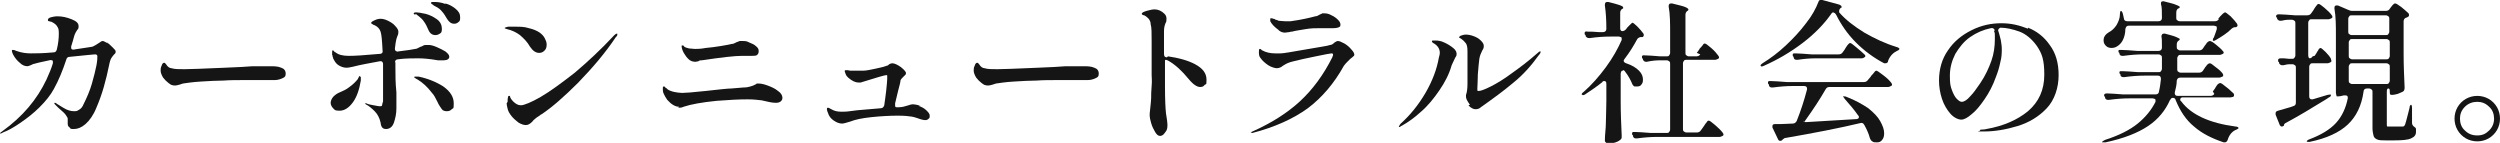
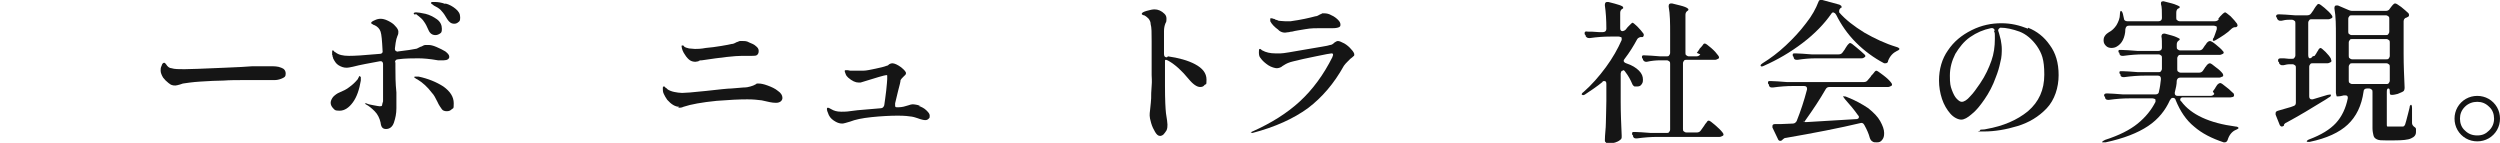
<svg xmlns="http://www.w3.org/2000/svg" id="_レイヤー_2" data-name="レイヤー 2" viewBox="0 0 505.8 28.9">
  <defs>
    <style>
      .cls-1 {
        fill: #151515;
      }
    </style>
  </defs>
  <g id="text">
    <g>
-       <path class="cls-1" d="M21.5,8.5c.5.3.9.7,1.3,1.1.4.4.6.6.6.8s0,.4-.3.6c-.2.2-.3.4-.4.5-.3.4-.4.7-.5,1.1-.4,2-.8,3.6-1.2,5-.4,1.4-.9,2.8-1.5,4.2-.6,1.5-1.4,2.6-2.2,3.3-.8.7-1.6,1-2.3,1s-.7,0-.9-.3c-.3-.2-.4-.4-.4-.8s0-.8,0-1c0-.2-.2-.4-.3-.6-.2-.4-.8-.9-1.6-1.6l-.5-.5c-.2-.2-.3-.3-.3-.4s0-.1.1-.1.2,0,.4.2c0,0,.5.3,1.3.8.8.5,1.5.7,2.2.7s.6-.1,1-.3c.4-.2.7-.6.9-1.1.7-1.4,1.3-2.8,1.7-4.2.4-1.4.7-2.6.9-3.6.2-1,.2-1.6.2-1.9s-.2-.4-.5-.4-2,.2-5.1.5c-.4,0-.6.2-.7.6-.7,2.1-1.5,4.1-2.5,5.9-.7,1.3-1.7,2.5-2.9,3.7-1.2,1.2-2.5,2.2-3.8,3.1-1.3.9-2.5,1.6-3.6,2-.2.1-.3.2-.4.2-.1,0-.2,0-.2,0,0-.1.1-.2.4-.4,4.2-3,7.1-6.5,9-10.5.6-1.3,1-2.3,1.3-3.3,0-.1,0-.2,0-.3,0-.1,0-.3-.2-.3-.1,0-.3-.1-.5,0-1.4.3-2.4.5-3,.7-.3,0-.5.2-.8.3-.3.1-.5.2-.6.2-.6,0-1.1-.2-1.6-.7-.5-.4-.9-.9-1.2-1.4-.3-.5-.4-.9-.4-1s0-.2.2-.2.3,0,.7.2c1.1.4,2.1.5,3,.5s2.3,0,4.5-.2c.4,0,.6-.2.7-.6.3-1.2.4-2.3.4-3.2s-.1-1.1-.3-1.4c-.2-.4-.6-.7-1.2-1-.1,0-.2,0-.4-.1-.1,0-.2,0-.3-.1,0,0,0,0,0-.2,0-.2.2-.4.6-.5.4-.1.8-.2,1.3-.2,1,0,1.9.2,2.9.6,1,.4,1.4.8,1.4,1.4s-.1.5-.3.8c-.2.3-.3.5-.4.7-.1.2-.2.5-.3.9,0,.1-.2.7-.5,1.7,0,0,0,.1,0,.2,0,.2,0,.3.2.4.1,0,.3.1.5,0l3.3-.5c.3,0,.6-.2.8-.3.2-.1.5-.3.8-.5.4-.3.6-.4.8-.4s.5.2,1,.5Z" />
      <path class="cls-1" d="M34.8,17.2c-.2,0-.4-.2-.7-.4-.4-.3-.8-.7-1.1-1.1-.3-.5-.5-1-.5-1.4s0-.6.2-1c.1-.4.3-.6.5-.6s.2.1.4.3c.3.5.7.8,1.1.8.6.2,1.5.2,2.6.2s3.5-.1,8.2-.3c2.6-.1,4.4-.2,5.6-.3.5,0,1.1,0,1.7,0,.7,0,1.3,0,1.7,0,1,0,1.7,0,2.4.3.6.2.9.6.9,1.2s-.2.7-.6.9c-.4.2-1,.4-1.6.4,0,0-.3,0-.6,0-.3,0-.8,0-1.5,0-1,0-2.3,0-3.9,0-1.6,0-3.1,0-4.4.1-1.3,0-2.9.1-4.6.2s-2.9.3-3.6.4l-.6.2c-.4.1-.7.2-.9.2s-.5,0-.7-.1Z" />
      <path class="cls-1" d="M73,15.5c0,.1,0,.3,0,.4,0,.1,0,.3,0,.4-.3,1.8-.8,3.3-1.6,4.4-.8,1.1-1.7,1.7-2.7,1.7s-1-.2-1.3-.5c-.3-.3-.5-.7-.5-1.1s.2-.8.5-1.2c.4-.4.8-.7,1.3-.9.7-.3,1.4-.6,2-1.1.7-.5,1.2-1,1.7-1.6,0-.1.1-.2.2-.4,0-.2.2-.2.2-.2s.1,0,.1.2ZM80,12.5v1.2c0,1.4,0,3.1.2,5,0,.3,0,.8,0,1.4,0,.7,0,1.2,0,1.8,0,1.1-.2,2-.5,2.9-.3.9-.9,1.3-1.6,1.3s-1-.4-1.1-1.3c-.2-.9-.6-1.7-1.2-2.3-.6-.6-1.2-1.1-1.8-1.4-.1-.1-.2-.2-.2-.2s0,0,.1,0h.2c.4.2.9.3,1.5.4.6.1,1,.2,1.2.2s.5,0,.5-.2c0-.2.1-.4.2-.8,0-.5,0-.8,0-1.1v-2.7c0-1.6,0-2.8,0-3.7,0-.5-.3-.7-.7-.6-2.1.4-3.9.7-5.4,1.1-.5.1-.9.2-1.3.2-.6,0-1.1-.2-1.6-.5-.5-.3-.8-.8-1.1-1.4,0,0,0-.2-.1-.3,0-.1,0-.3-.1-.4v-.4c0-.4,0-.5.1-.5s.2,0,.3.2c.1.1.2.2.3.2.6.5,1.5.7,2.7.7s2.9-.1,6.2-.4c.5,0,.7-.3.6-.7-.1-2-.2-3.2-.4-3.8-.2-.6-.6-1-1.2-1.3,0,0-.2,0-.4-.2-.2,0-.3-.2-.3-.3,0-.1.2-.3.7-.5.4-.2.8-.3,1.2-.3s.9.1,1.5.4c.6.3,1.1.6,1.5,1.1.4.4.6.8.6,1.1s0,.5-.2.9l-.2.6c-.1.4-.2,1-.3,1.9h0c0,.3,0,.4.2.5.1.1.3.2.5.1,1.8-.2,2.9-.4,3.4-.5.3,0,.6-.2.8-.3.2-.1.4-.2.5-.2.3-.2.6-.3.8-.3.2,0,.4,0,.6,0,.4,0,.9.1,1.6.4.7.3,1.3.6,1.8.9.5.4.8.7.8,1.1s-.4.7-1.1.7h-1.2c-1.7-.3-3-.4-4-.4s-2.7,0-4.1.2c-.4,0-.6.3-.6.7ZM84,3c-.2-.1-.3-.2-.3-.3s.2-.2.5-.2,1,.1,1.9.3c.8.2,1.6.6,2.3,1.1.7.5,1,1.2,1,1.9s-.1.8-.4,1c-.3.2-.6.3-.9.3-.6,0-1.1-.3-1.4-1-.3-.7-.6-1.3-.9-1.7-.3-.5-.8-.9-1.3-1.3-.1,0-.2-.2-.4-.3ZM89.7,17.5c1.4,1,2.1,2.1,2.1,3.4s-.1.9-.4,1.2c-.3.3-.6.4-1,.4s-.8-.1-1-.4c-.2-.3-.6-.8-.9-1.5-.4-.8-.7-1.4-1.1-1.8-.9-1.2-1.9-2.1-2.9-2.7-.2-.1-.4-.2-.5-.3-.1,0-.2-.2-.2-.2s0-.1.2-.1.4,0,.7,0c1.9.4,3.6,1.1,5,2ZM90.1.7c.8.2,1.5.6,2.1,1.1.6.5.9,1,.9,1.7s-.1.8-.4,1c-.2.2-.5.3-.8.3-.6,0-1-.3-1.4-.9-.4-.7-.8-1.3-1.1-1.6-.3-.4-.7-.7-1.3-1-.2-.1-.4-.2-.6-.4-.2-.1-.3-.2-.3-.3s0-.1.2-.2c.1,0,.3,0,.5,0,.7,0,1.4.1,2.2.4Z" />
-       <path class="cls-1" d="M107.2,9.4c-.5-.9-1.2-1.6-2-2.3-.8-.6-1.7-1-2.6-1.2-.4-.1-.5-.2-.5-.2,0-.1.2-.2.7-.3.5,0,1,0,1.5,0,.9,0,1.8,0,2.7.3.9.2,1.6.5,2.2.9.4.3.8.7,1,1.1.2.4.4.8.4,1.3s-.1.9-.4,1.2c-.3.3-.6.5-1.1.5-.7,0-1.3-.4-1.9-1.3ZM102.7,20.6c0-.4,0-.7.1-1,0-.1,0-.2.2-.2s.2,0,.2.2c.1.3.3.6.6.9.5.5,1,.8,1.6.8s2.1-.6,4-1.7c1.9-1.1,4.2-2.8,6.9-4.9,2.6-2.2,5.3-4.7,8-7.6.2-.2.4-.3.5-.3s.1,0,.1.1c0,.1,0,.4-.3.6-2.2,3.3-4.8,6.3-7.6,9.2-2.8,2.8-5.3,5-7.4,6.4-.1,0-.3.2-.6.4-.3.2-.5.3-.7.5s-.4.3-.6.6c-.4.4-.8.7-1.3.7s-1-.2-1.5-.5c-.5-.4-1-.8-1.4-1.3-.4-.5-.7-1-.8-1.5-.1-.4-.2-.8-.2-1.1Z" />
      <path class="cls-1" d="M137.4,21.6c-.8,0-1.6-.5-2.4-1.4-.3-.4-.5-.8-.7-1.2-.2-.4-.2-.8-.2-1.1s0-.4.2-.4.2,0,.3.2c.2.1.3.2.5.4.3.2.8.4,1.3.5.5.1,1.1.2,1.6.2s2.1-.1,4.8-.4c2.7-.3,4.5-.5,5.2-.5l2.4-.2c.6,0,1.1-.1,1.4-.2.3-.1.7-.2,1-.4.1,0,.2-.1.3-.2.1,0,.2,0,.4,0,.4,0,1,.1,1.8.4.8.3,1.5.6,2.1,1.1.6.4.9.9.9,1.4s-.4,1-1.3,1-1.5-.2-2.9-.5c-.8-.1-1.7-.2-2.9-.2-1.6,0-3.7.1-6.2.3-3,.3-5.2.7-6.7,1.2-.4.2-.7.2-1.1.2ZM141.3,12.4c-.2,0-.4.1-.6.1-.4,0-.8-.1-1.1-.3-.3-.2-.7-.6-1-1.1-.2-.3-.4-.6-.5-.9-.1-.3-.2-.6-.2-.8s0-.2.2-.2.2,0,.3.2c.2.2.6.3,1,.4.4,0,.8.1,1.2.1s1.2,0,2.2-.2c1-.1,2-.2,3.1-.4,1.1-.2,1.8-.3,2.1-.4.4,0,.7-.2,1.1-.4.2,0,.4-.2.6-.2.2,0,.4,0,.6,0,.4,0,.8,0,1.3.3.5.2,1,.4,1.3.7.4.3.6.6.6,1s-.1.6-.3.8c-.2.2-.6.2-1.1.2s-.6,0-1,0h-1c-1.4,0-4.1.3-8.1.9-.2,0-.4,0-.6.1Z" />
      <path class="cls-1" d="M185.8,21.4c.6.2,1.2.5,1.6.9.4.4.7.7.7,1.1s0,.4-.2.6c-.2.2-.4.3-.7.3s-.8-.1-1.6-.4c-.1,0-.5-.2-1.1-.3-.6-.1-1.5-.2-2.9-.2s-3.4.1-5.3.3c-1.9.2-3.3.5-4.3.9-.7.2-1.3.4-1.6.4-.6,0-1.1-.2-1.7-.6-.6-.4-1-.9-1.2-1.6-.1-.2-.2-.5-.2-.7s0-.3.2-.3.3.1.7.3c.5.3,1.1.5,2,.5s1.2,0,3.3-.3l4.7-.4c.4,0,.6-.3.7-.6.1-.9.3-1.9.4-3,.1-1.1.2-1.9.2-2.3s0-.4,0-.6,0-.2-.2-.2c-.3,0-2,.5-5.2,1.5-.2,0-.3,0-.4,0-.6,0-1.3-.3-2.1-1-.2-.2-.4-.4-.5-.7-.1-.3-.2-.5-.2-.6s0-.2.2-.2.2,0,.4,0,.4.1.5.1c.2,0,.6,0,1.1,0,.7,0,1.2,0,1.5,0,.7,0,1.5-.2,2.5-.4,1-.2,1.8-.4,2.3-.6.2,0,.4-.2.5-.3.2-.1.4-.2.6-.2.5,0,1.1.3,1.8.8.6.5,1,.9,1,1.2s-.2.4-.5.7c-.3.3-.5.5-.6.7,0,.3-.2,1.1-.5,2.2-.3,1.3-.5,2.1-.6,2.5,0,.2,0,.3,0,.4,0,.2,0,.4.3.4.1,0,.2,0,.4,0,.7,0,1.4-.2,2-.4.3-.1.6-.2.8-.2.4,0,1,.1,1.6.3Z" />
-       <path class="cls-1" d="M199.3,17.2c-.2,0-.4-.2-.7-.4-.4-.3-.8-.7-1.1-1.1-.3-.5-.5-1-.5-1.4s0-.6.2-1c.1-.4.3-.6.5-.6s.2.1.4.3c.3.5.7.8,1.1.8.6.2,1.5.2,2.6.2s3.5-.1,8.2-.3c2.6-.1,4.4-.2,5.6-.3.5,0,1.1,0,1.7,0,.7,0,1.3,0,1.7,0,1,0,1.7,0,2.4.3.6.2.9.6.9,1.2s-.2.7-.6.9c-.4.2-1,.4-1.6.4,0,0-.3,0-.6,0-.3,0-.8,0-1.5,0-1,0-2.3,0-3.9,0-1.6,0-3.1,0-4.4.1-1.3,0-2.9.1-4.6.2s-2.9.3-3.6.4l-.6.2c-.4.1-.7.2-.9.2s-.5,0-.7-.1Z" />
      <path class="cls-1" d="M236.3,11.4c2.1.3,4,.8,5.5,1.6,1.5.8,2.3,1.8,2.3,3.1s-.1.8-.4,1.1c-.2.3-.5.4-.9.4-.6,0-1.4-.5-2.3-1.6-1.4-1.7-2.7-2.9-4.1-3.7-.2-.1-.4-.2-.5-.2s-.2,0-.2.2c0,2.3,0,3.9,0,5.1,0,2.8.1,4.6.2,5.5.2,1.2.3,2,.3,2.3s0,.8-.2,1.2c-.2.3-.4.6-.6.8-.2.2-.5.3-.7.3-.4,0-.7-.3-1-.8-.3-.5-.6-1.1-.8-1.8-.2-.7-.3-1.2-.3-1.5s0-.6.1-1.3c.1-1.1.2-1.8.2-2.2,0-.6,0-1.4.1-2.5s0-1.8,0-2.2v-1.5c0-.6,0-1.6,0-2.8v-2.5c0-1.7,0-2.9-.2-3.5,0-.5-.2-.8-.4-1.1-.2-.2-.5-.5-.9-.7,0,0-.2,0-.3-.1-.1,0-.2-.1-.2-.2,0-.2.3-.4,1-.6.7-.2,1.2-.3,1.6-.3.7,0,1.4.3,2,.9.3.3.4.6.4,1s0,.6-.2.9c-.2.5-.3,1-.3,1.6,0,.5,0,1.4,0,2.5v2.1c0,.4.1.7.6.7Z" />
      <path class="cls-1" d="M253.2,26.8s0,0,0,0c0,0,0-.2.2-.2,3.8-1.7,7-3.7,9.6-6.1,2.6-2.4,4.8-5.4,6.6-9,0-.1,0-.2.1-.3,0,0,0-.2,0-.2,0-.1-.1-.2-.3-.2s-1.3.2-3.2.6c-1.9.4-3.4.7-4.5,1-.9.2-1.5.5-1.8.7-.4.2-.6.4-.6.4-.3.2-.7.3-1,.3s-1.1-.2-1.7-.6c-.6-.4-1.2-.9-1.6-1.5-.2-.2-.3-.6-.3-1.1s0-.7.2-.7.1,0,.2.1c.1,0,.2.2.3.2.7.4,1.6.6,2.6.6s.6,0,1.1,0c.6,0,2.2-.3,5.1-.8,2.8-.5,4.4-.7,4.9-.9.3,0,.6-.2.9-.5.3-.2.5-.3.7-.3.3,0,.7.2,1.3.5.5.3,1,.7,1.4,1.2.4.4.6.8.6,1s0,.3-.2.4c-.1.1-.3.3-.6.5,0,0-.2.2-.5.5-.3.3-.6.6-.8.9-2,3.6-4.4,6.4-7.3,8.6-2.9,2.1-6.6,3.8-11.2,5-.1,0-.2,0-.3,0s0,0-.1,0ZM258.6,6c-.7-.5-1.3-1.1-1.6-1.7,0-.1,0-.2,0-.4s0-.2.2-.2.2,0,.4.1c.2,0,.4.1.5.2,0,0,.2,0,.6.2.3,0,.8.1,1.3.1s.7,0,1.1,0c2.2-.3,3.9-.7,5-1,.3,0,.7-.2,1-.4.1,0,.3-.1.4-.2.1,0,.3,0,.5,0,.4,0,.9.1,1.4.4.5.2,1,.6,1.3.9.4.4.5.7.5,1s-.1.4-.3.5c-.2.1-.6.2-1.2.2h-.9c-.7,0-1.3,0-1.7,0-.9,0-1.9,0-3,.2-1.1.2-2,.3-2.7.5-.1,0-.3,0-.6.1-.3,0-.6.1-.8.1-.4,0-.8-.1-1.2-.4Z" />
-       <path class="cls-1" d="M283.1,25.5c0-.1.1-.3.3-.5,1.9-1.7,3.6-3.8,5-6.2,1.4-2.4,2.3-4.8,2.7-7.1.1-.4.2-.7.2-1,0-.7-.3-1.3-1-1.8-.4-.2-.6-.4-.6-.5s0-.2.2-.2c.2,0,.4,0,.6,0,.5,0,1.1.1,1.7.4.7.3,1.3.7,1.8,1.1.5.4.7.8.7,1.2s-.1.5-.3.8c-.3.6-.5,1.1-.7,1.5-.5,1.8-1.4,3.5-2.5,5.1-1.1,1.6-2.3,3.1-3.7,4.3-1.3,1.2-2.7,2.2-4,2.9-.2.1-.3.2-.3.2-.1,0-.2,0-.2-.1ZM297.4,21.2c-.5-.7-.8-1.2-.8-1.6s0-.3,0-.4c.2-.5.3-1.3.3-2.3v-1.1c0-.5,0-.9,0-1.1,0-.3,0-1.2,0-2.8,0-.7,0-1.2,0-1.5,0-.8-.1-1.3-.3-1.6-.3-.4-.6-.7-.9-.9-.3-.2-.5-.3-.5-.3,0-.1.1-.3.4-.4.3-.1.6-.2,1-.2s1,.1,1.5.3c.6.2,1.1.5,1.5.9.4.4.6.7.6,1.1s-.1.6-.3.9c-.3.6-.5,1.1-.6,1.7-.1.8-.2,1.8-.3,3.1,0,1.3-.1,2.3-.1,2.9s0,.5.3.5c.4,0,1.2-.3,2.4-.9s2.7-1.5,4.3-2.7c1.7-1.2,3.4-2.5,5.1-4,.3-.3.5-.4.6-.4s.1,0,.1.1c0,.1-.1.4-.4.7-1.5,2.1-3.2,4-5.2,5.6-1.9,1.6-4.1,3.2-6.5,4.9-.3.3-.7.4-1.1.4s-1-.3-1.4-.8Z" />
      <path class="cls-1" d="M328.3,14.3c-.1,0-.2,0-.3.2,0,.1-.1.2-.1.4v5.7c0,2.3.1,4.5.2,6.8v.2c0,.3,0,.5-.3.7-.6.5-1.4.7-2.2.7s-.5,0-.7-.2c-.2-.1-.2-.3-.2-.4,0-1.2.2-2.4.2-3.5,0-1.1.1-2.7.1-4.5v-3.4c0-.4-.1-.6-.4-.6s-.3,0-.4.2c-1.1.9-2.3,1.7-3.5,2.5-.3.2-.5.2-.7,0,0,0,0,0,0,0,0-.1.1-.3.4-.5,1.6-1.4,3.1-3.1,4.5-5,1.4-1.9,2.4-3.7,3.2-5.5,0-.1,0-.2,0-.3,0-.1,0-.3-.2-.3-.1,0-.2-.1-.4-.1h-1.7c-1.3,0-2.7.1-4.1.3h-.2c-.3,0-.5-.1-.7-.4v-.2c-.2-.1-.2-.2-.2-.4,0-.3.2-.4.6-.3.5,0,1.3,0,2.3.1h.8c.4,0,.7-.2.7-.7,0-1.8-.1-3.3-.3-4.7h0c0-.2,0-.4.1-.5,0-.1.2-.2.3-.2s.2,0,.3,0c2,.5,3,.8,3,1.1s0,.2-.2.3h0c-.3.2-.4.5-.4.8v3c0,.2,0,.4.1.5,0,.1.2.2.3.2.2,0,.5-.1.7-.3l.4-.5c0,0,.2-.2.5-.5.2-.2.4-.4.5-.4s.5.3,1,.8c.5.5.9,1,1.2,1.4.1.2.1.4,0,.5,0,.1-.1.2-.2.2-.1,0-.2,0-.4,0-.4.1-.6.3-.7.5-.7,1.3-1.5,2.6-2.5,3.9-.1.1-.2.3-.2.4,0,.2.2.4.5.5,1.2.4,2,.9,2.6,1.5.6.6.8,1.2.8,1.8s-.1.7-.3,1-.5.4-.9.4-.3,0-.5,0c-.2-.1-.4-.3-.5-.6-.3-.7-.7-1.5-1.4-2.4-.1-.2-.3-.3-.4-.3ZM343.3,10.7l.5-.7c0-.1.2-.3.4-.5s.3-.4.4-.5c0-.1.2-.2.3-.2.2,0,.6.3,1.3.9.7.6,1.1,1.1,1.4,1.5.1.1.2.3.2.4s0,.2-.2.3c-.2.1-.4.2-.6.2h-5.8c-.2,0-.4,0-.5.2-.1.1-.2.3-.2.5v13.3c0,.2,0,.4.2.5.1.1.3.2.5.2h2.1c.3,0,.6-.1.8-.4l.5-.7c.1-.1.2-.3.4-.6.2-.2.3-.4.4-.5,0-.1.2-.2.3-.2.2,0,.6.3,1.3.9.7.6,1.2,1.1,1.5,1.5.1.1.2.3.2.4s0,.2-.2.3c-.2.1-.4.2-.6.2h-12.6c-1.3,0-2.6.1-4.1.3h-.2c-.3,0-.5-.1-.6-.4v-.2c-.2-.1-.2-.2-.2-.4s0-.2.2-.3c.1,0,.2,0,.4,0,.7,0,1.8.1,3.2.2h3.2c.2,0,.4,0,.5-.2.1-.1.2-.3.2-.5v-13.3c0-.2,0-.4-.2-.5-.1-.1-.3-.2-.5-.2h-1.2c-1,0-1.9.1-2.8.3,0,0-.1,0-.2,0-.2,0-.4-.1-.6-.4v-.2c-.2-.1-.2-.2-.2-.4s0-.2.2-.3c.1,0,.2,0,.4,0,.7,0,1.7.1,3.1.2h1.3c.2,0,.4,0,.5-.2.1-.1.2-.3.2-.5v-3.9c0-2.1,0-3.9-.3-5.5h0c0-.5.2-.6.5-.6s.2,0,.2,0c1.2.3,2.1.5,2.6.7.5.2.7.4.7.5s0,.2-.2.3h0c-.3.2-.4.5-.4.8v7.7c0,.2,0,.4.2.5.1.1.3.2.5.2h1.5c.3,0,.6-.1.8-.4Z" />
      <path class="cls-1" d="M370.9,2.5c-.1,0-.3.1-.4.3-1.4,2-3.3,4-5.8,5.9-2.5,1.9-5.1,3.4-7.8,4.6-.4.2-.6.2-.7,0h0c0-.2.1-.3.4-.5,1.6-1,3.1-2.1,4.7-3.6,1.5-1.4,2.9-2.9,4.1-4.5,1.2-1.5,2-3,2.5-4.3.1-.4.4-.5.8-.4l3.3.9c.1,0,.3.1.4.2.1,0,.2.2.2.3s0,.2-.2.2c-.2.2-.3.4-.3.6s0,.2,0,.3c1.3,1.5,3,2.8,5.1,4.1,2.1,1.2,4.2,2.2,6.5,2.9.4.1.6.3.6.4,0,.1-.2.3-.5.4-.8.4-1.4,1-1.8,2,0,.3-.2.5-.5.5s-.2,0-.3,0c-2.1-1.1-4-2.5-5.7-4.2-1.7-1.7-3-3.6-4-5.6-.1-.2-.3-.4-.4-.4ZM364.9,24.4c0,.1,0,.2.2.3.1,0,.2,0,.4,0l10-.6c.2,0,.3,0,.4-.1.1,0,.2-.2.2-.3s0-.2-.2-.4c-.7-1-1.6-2.1-2.6-3.2-.2-.3-.4-.5-.4-.6s0,0,.2,0c.2,0,.3,0,.5.1,1.8.7,3.2,1.5,4.4,2.3,1.1.9,1.9,1.7,2.4,2.6.5.9.8,1.7.8,2.4s-.1,1-.4,1.4c-.3.4-.6.5-1.1.5s-.6,0-.9-.2c-.2-.1-.4-.4-.5-.7-.2-.8-.6-1.7-1.1-2.6-.2-.4-.5-.5-.8-.4-4.2,1-9.3,2-15.1,3-.2,0-.4.1-.6.3l-.2.2c0,0-.2.1-.3.1-.2,0-.4-.1-.5-.4l-1.1-2.3c0-.1,0-.2,0-.3,0-.3.2-.4.6-.4h1.1s2.4-.1,2.4-.1c.4,0,.6-.2.8-.5.8-2,1.5-4.1,2.1-6.4,0,0,0-.1,0-.2,0-.3-.2-.5-.6-.5h-2.2c-1.3,0-2.6.1-4.1.3h-.2c-.3,0-.5-.1-.6-.4v-.2c-.2-.1-.2-.2-.2-.4s0-.2.2-.3c.1,0,.2,0,.4,0,.7,0,1.8.1,3.2.2h15.6c.3,0,.6-.1.8-.4l.6-.7c0-.1.2-.3.4-.5.2-.2.3-.4.4-.5.1-.1.2-.2.3-.2.2,0,.6.3,1.4.9.8.6,1.3,1.1,1.6,1.5.1.1.2.3.2.4s0,.2-.2.3c-.2.1-.4.2-.6.2h-11.8c-.4,0-.6.1-.8.4-1.2,2.1-2.6,4.2-4.1,6.3-.1.1-.2.3-.2.4ZM367.4,11.8c-1.2,0-2.4.1-3.7.3h-.2c-.3,0-.5-.1-.6-.4v-.2c-.2-.1-.2-.2-.2-.4s0-.2.2-.3c.1,0,.2,0,.4,0,.7,0,1.8.1,3.2.2h5.5c.3,0,.6-.1.8-.4l.5-.7c0-.1.2-.3.3-.5s.3-.4.4-.5c.1-.1.2-.2.3-.2.2,0,.6.3,1.3.9.7.6,1.2,1,1.6,1.4.1.1.2.2.2.3s0,.2-.2.3c-.1.1-.3.2-.6.2h-9.1Z" />
      <path class="cls-1" d="M410.3,5.6c1.8.7,3.3,1.9,4.4,3.5,1.2,1.6,1.8,3.6,1.8,6.1s-.8,5-2.4,6.7c-1.6,1.7-3.6,2.9-5.9,3.6-2.3.7-4.6,1.1-6.8,1.1s-.8,0-.8-.2.2-.2.6-.2c.4,0,.6-.1.7-.1,3.4-.6,6.2-1.8,8.4-3.6,2.2-1.9,3.3-4.3,3.3-7.4s-.5-4.3-1.5-5.8c-1-1.4-2.2-2.4-3.5-2.9-1.4-.5-2.7-.8-3.9-.8-.4.2-.5.5-.4.7.2.5.3,1.1.5,1.8.1.6.2,1.2.2,1.8s0,1.7-.3,2.7c-.2,1-.5,2-.9,3-.6,1.7-1.4,3.2-2.3,4.5-.9,1.3-1.7,2.3-2.6,3-.8.7-1.5,1.1-2.1,1.1s-1.5-.4-2.2-1.2c-.7-.8-1.3-1.8-1.7-3-.4-1.2-.6-2.5-.6-3.7,0-2.3.6-4.4,1.8-6.1,1.2-1.8,2.8-3.1,4.8-4.1,2-1,4-1.4,6-1.4s3.6.4,5.4,1.1ZM403.6,6.2c-.1-.4-.4-.6-.8-.5-1.5.3-2.9.9-4.2,1.8-1.3.9-2.2,2.1-3,3.4-.7,1.4-1.1,2.8-1.1,4.4s.1,2.1.4,2.9c.3.8.6,1.4,1,1.8.4.4.7.6,1,.6.5,0,1.1-.4,1.7-1.1.7-.7,1.3-1.6,2-2.6,1.1-1.6,1.8-3.2,2.3-4.6.5-1.4.7-2.9.7-4.4s0-1.1-.2-1.7Z" />
      <path class="cls-1" d="M447.7,18.5l.5-.7c0-.1.2-.3.3-.5.1-.2.3-.3.4-.4,0,0,.2-.1.3-.1.2,0,.6.3,1.2.8.7.5,1.1,1,1.5,1.3,0,.1.1.2.1.3s0,.3-.2.4c-.1,0-.3.1-.5.1h-9.6c-.2,0-.3,0-.4.1-.1,0-.2.2-.2.3s0,.3.2.4c2,2.7,5.7,4.4,11,5.1.4,0,.6.2.6.3,0,0,0,.1-.2.2s-.2.1-.4.2c-.7.3-1.3,1-1.6,2-.1.3-.3.5-.6.5s-.2,0-.2,0c-2.4-.8-4.4-1.8-6-3.2-1.6-1.3-2.8-3.1-3.7-5.3-.1-.4-.3-.5-.6-.5s-.4.2-.6.5c-.9,2-2.3,3.8-4.4,5.2-2.1,1.4-4.9,2.5-8.6,3.3h-.4c-.2,0-.3,0-.3,0h0c0-.2.2-.3.6-.5,2.8-.9,5-2,6.6-3.3,1.6-1.3,2.8-2.8,3.6-4.4,0-.1,0-.2,0-.3,0-.1,0-.3-.2-.3-.1,0-.2-.1-.4-.1h-4.7c-1.3,0-2.6.1-4.1.3h-.2c-.3,0-.5-.1-.6-.4v-.2c-.2-.1-.2-.2-.2-.3,0-.3.2-.4.6-.4.7,0,1.8.1,3.2.2h6.6c.4,0,.7-.2.7-.6.2-.8.3-1.6.4-2.5h0c0-.5-.2-.7-.6-.7h-2.7c-1.3,0-2.6.1-4.1.3h-.2c-.3,0-.5-.1-.6-.4v-.2c-.2-.1-.2-.2-.2-.3s0-.3.2-.3c.1,0,.2,0,.4,0,.7,0,1.8.1,3.2.2h4.1c.2,0,.4,0,.5-.2.1-.1.2-.3.2-.5v-2.2c0-.2,0-.4-.2-.5-.1-.1-.3-.2-.5-.2h-3c-1.3,0-2.6.1-4.1.3h-.2c-.3,0-.5-.1-.6-.4v-.2c-.2-.1-.2-.2-.2-.3s0-.3.2-.3c.1,0,.2,0,.4,0,.7,0,1.8.1,3.2.2h4.3c.4,0,.7-.2.7-.7,0-1.1,0-1.8-.1-2.2h0c0-.4.2-.6.5-.6s.2,0,.2,0c1.1.3,1.9.5,2.3.7.4.2.7.3.7.4s0,.2-.2.3h0c-.3.2-.4.5-.4.8v.5c0,.2,0,.4.2.5.1.1.3.2.5.2h3.8c.3,0,.6-.1.8-.4l.4-.6c0,0,.2-.2.3-.4.1-.2.3-.3.4-.4,0,0,.2-.1.3-.1.2,0,.6.2,1.2.7.6.5,1.1.9,1.4,1.3.1.1.2.2.2.3s0,.2-.2.3c-.2.1-.4.2-.6.2h-7.9c-.2,0-.4,0-.5.2-.1.1-.2.3-.2.5v2.2c0,.2,0,.4.2.5.1.1.3.2.5.2h3.7c.3,0,.6-.1.8-.4l.4-.6c0-.1.2-.2.3-.4.1-.2.3-.3.4-.4,0,0,.2-.1.3-.1.2,0,.6.3,1.2.8.7.5,1.1.9,1.4,1.3,0,0,.1.2.1.3s0,.3-.2.3c-.2.1-.4.2-.6.2h-7.9c-.4,0-.6.2-.7.6,0,.8-.2,1.6-.4,2.4,0,0,0,.1,0,.2,0,.3.2.5.6.5h6.6c.3,0,.6-.1.8-.4ZM448.8,3.8l.4-.5c.1-.1.3-.3.5-.5.2-.2.4-.3.5-.3s.5.3,1.1.8c.6.6,1,1.1,1.3,1.5,0,.1.1.2.1.3,0,.2-.1.3-.3.4h-.2c-.3,0-.6.2-.8.4-.8.8-1.9,1.5-3.1,2.2-.3.2-.5.2-.6.1,0,0,0,0,0-.1,0-.1,0-.3.2-.5.2-.5.4-1.1.6-1.7,0-.1,0-.2,0-.3,0-.1,0-.3-.2-.3-.1,0-.2-.1-.4-.1h-17.2c-.4,0-.6.2-.7.7,0,.8-.2,1.6-.5,2.2-.3.6-.7,1-1.2,1.3-.3.2-.7.3-1.1.3s-.8-.1-1.1-.4c-.3-.3-.5-.6-.5-1.1s.1-.7.3-1c.2-.3.5-.5.8-.7.6-.3,1.1-.8,1.5-1.4.4-.7.7-1.4.7-2.2,0-.4.1-.7.2-.7s.3.2.4.6l.2.9c0,.4.3.6.7.6h6.3c.4,0,.7-.2.7-.7,0-1.3,0-2.2-.2-2.8h0c0-.3,0-.4.2-.5.1,0,.3-.1.5,0,1.2.3,2,.5,2.4.7.5.2.7.3.7.4s0,.2-.2.3h-.1c-.3.2-.4.5-.4.9v1c0,.2,0,.4.2.5.1.1.3.2.5.2h7.1c.3,0,.6-.1.8-.4Z" />
      <path class="cls-1" d="M468.3,11.3l.4-.6c0-.1.2-.3.3-.5.1-.2.2-.4.3-.4,0,0,.2-.1.2-.1.1,0,.5.3,1,.8.5.5.9,1,1.1,1.4,0,.2.1.3.1.4,0,.1,0,.2-.2.3-.2.1-.4.2-.6.2h-3c-.2,0-.4,0-.5.2-.1.1-.2.3-.2.5v6c0,.4.2.6.5.6s.2,0,.2,0l3-.9c.4-.1.7-.1.7,0h0c0,.2-.1.4-.4.5l-.6.4c-2.9,1.8-5.6,3.4-8,4.7-.3.1-.4.3-.5.4v.2c-.1.1-.3.2-.4.2s-.2,0-.3-.1c0,0-.2-.2-.2-.3l-.8-2c0-.2,0-.3,0-.3,0-.3.2-.4.5-.5,1.6-.5,2.6-.7,3-.9.4-.1.6-.3.6-.7v-7.1c0-.2,0-.4-.2-.5-.1-.1-.3-.2-.5-.2h-.5c-.5,0-.9.1-1.3.2-.1,0-.2,0-.3,0-.2,0-.4-.1-.6-.4v-.2c-.2-.1-.2-.2-.2-.4,0-.3.2-.4.6-.4.4,0,.9,0,1.6.1h.6c.2,0,.4,0,.5-.2.1-.1.2-.3.2-.5v-6.5c0-.2,0-.4-.2-.5-.1-.1-.3-.2-.5-.2h-.6c-.6,0-1.1.1-1.5.2-.1,0-.2,0-.3,0-.2,0-.4-.1-.6-.4v-.2c-.2-.1-.2-.2-.2-.3,0-.3.2-.4.6-.4.7,0,1.8.1,3.2.2h2.5c.3,0,.6-.1.8-.4l.5-.7c0-.1.2-.3.3-.5.1-.2.3-.4.4-.5,0-.1.2-.2.3-.2.2,0,.6.3,1.2.8.7.6,1.1,1,1.4,1.4.1.1.2.3.2.4s0,.2-.2.3c-.2.1-.4.2-.6.2h-3.4c-.2,0-.4,0-.5.2-.1.1-.2.3-.2.5v6.5c0,.4.1.7.3.7s.4-.1.6-.4ZM483.4,1.9l.3-.4c.1-.1.2-.3.4-.5.2-.2.3-.3.5-.3s.5.2,1.2.7c.6.5,1.1.9,1.5,1.3,0,.1.1.2.1.3s0,.3-.2.4l-.4.2c-.2,0-.3.2-.4.3,0,.1-.1.2-.1.4v6.6c0,2.3.1,4.5.2,6.8h0c0,.4-.1.7-.3.8-.3.2-.7.3-1.1.5-.4.1-.8.2-1.2.2s-.4-.2-.4-.7-.1-.6-.3-.6-.3.2-.3.7v6.6c0,.2,0,.3.1.4,0,0,.2,0,.5,0h2.6c.1,0,.2,0,.3-.1,0,0,.1-.1.2-.3.1-.3.3-1,.6-2.2l.3-1.2c0-.4.2-.6.3-.6s.2.2.2.7v3c0,.3.2.6.5.8.2.1.3.3.3.4,0,.1,0,.3,0,.6,0,.6-.3,1-1,1.3-.6.3-1.8.4-3.3.4h-1.9c-.7,0-1.3,0-1.7-.2s-.6-.4-.7-.8c-.1-.4-.2-.9-.2-1.5v-7.3c0-.2,0-.4-.2-.5-.1-.1-.3-.2-.5-.2h-.4c-.4,0-.7.2-.7.6-.4,2.9-1.5,5.1-3.2,6.7-1.7,1.6-4.3,2.8-7.7,3.5,0,0-.2,0-.3,0-.2,0-.3,0-.3-.1h0c0-.1.2-.3.5-.4,2.4-.9,4.2-2,5.4-3.3,1.2-1.3,2-3,2.4-5,0,0,0-.1,0-.2,0-.3-.2-.4-.5-.4s-.2,0-.3,0c-.4.1-.8.2-1.2.2s-.2,0-.3-.2c0-.1-.1-.3-.1-.5V7.2c0-2,0-3.8-.3-5.5h0c0-.4.1-.6.4-.6s.2,0,.3,0l2.1.9c.2.1.5.2.8.2h6.8c.3,0,.6-.1.8-.4ZM483.2,6.9c.1-.1.2-.3.2-.5v-2.6c0-.2,0-.4-.2-.5-.1-.1-.3-.2-.5-.2h-6.9c-.2,0-.4,0-.5.2-.1.1-.2.3-.2.5v2.6c0,.2,0,.4.2.5.1.1.3.2.5.2h6.9c.2,0,.4,0,.5-.2ZM475.4,8.1c-.1.1-.2.3-.2.5v2.7c0,.2,0,.4.2.5.1.1.3.2.5.2h6.9c.2,0,.4,0,.5-.2.1-.1.2-.3.2-.5v-2.7c0-.2,0-.4-.2-.5-.1-.1-.3-.2-.5-.2h-6.9c-.2,0-.4,0-.5.2ZM475.4,13c-.1.1-.2.3-.2.5v2.8c0,.2,0,.4.2.5.1.1.3.2.5.2h6.9c.2,0,.4,0,.5-.2.1-.1.2-.3.2-.5v-2.8c0-.2,0-.4-.2-.5-.1-.1-.3-.2-.5-.2h-6.9c-.2,0-.4,0-.5.2Z" />
      <path class="cls-1" d="M498.9,28c-.7-.4-1.3-1-1.7-1.7-.4-.7-.6-1.5-.6-2.3s.2-1.6.6-2.3c.4-.7,1-1.3,1.7-1.7.7-.4,1.5-.6,2.3-.6s1.6.2,2.3.6c.7.4,1.3,1,1.7,1.7.4.7.6,1.5.6,2.3s-.2,1.6-.6,2.3c-.4.7-1,1.3-1.7,1.7-.7.4-1.5.6-2.3.6s-1.6-.2-2.3-.6ZM503.6,26.4c.7-.7,1-1.5,1-2.4s-.3-1.8-1-2.4c-.7-.7-1.5-1-2.4-1s-1.8.3-2.5,1c-.7.7-1,1.5-1,2.4s.3,1.8,1,2.4c.7.7,1.5,1,2.5,1s1.7-.3,2.4-1Z" />
    </g>
  </g>
</svg>